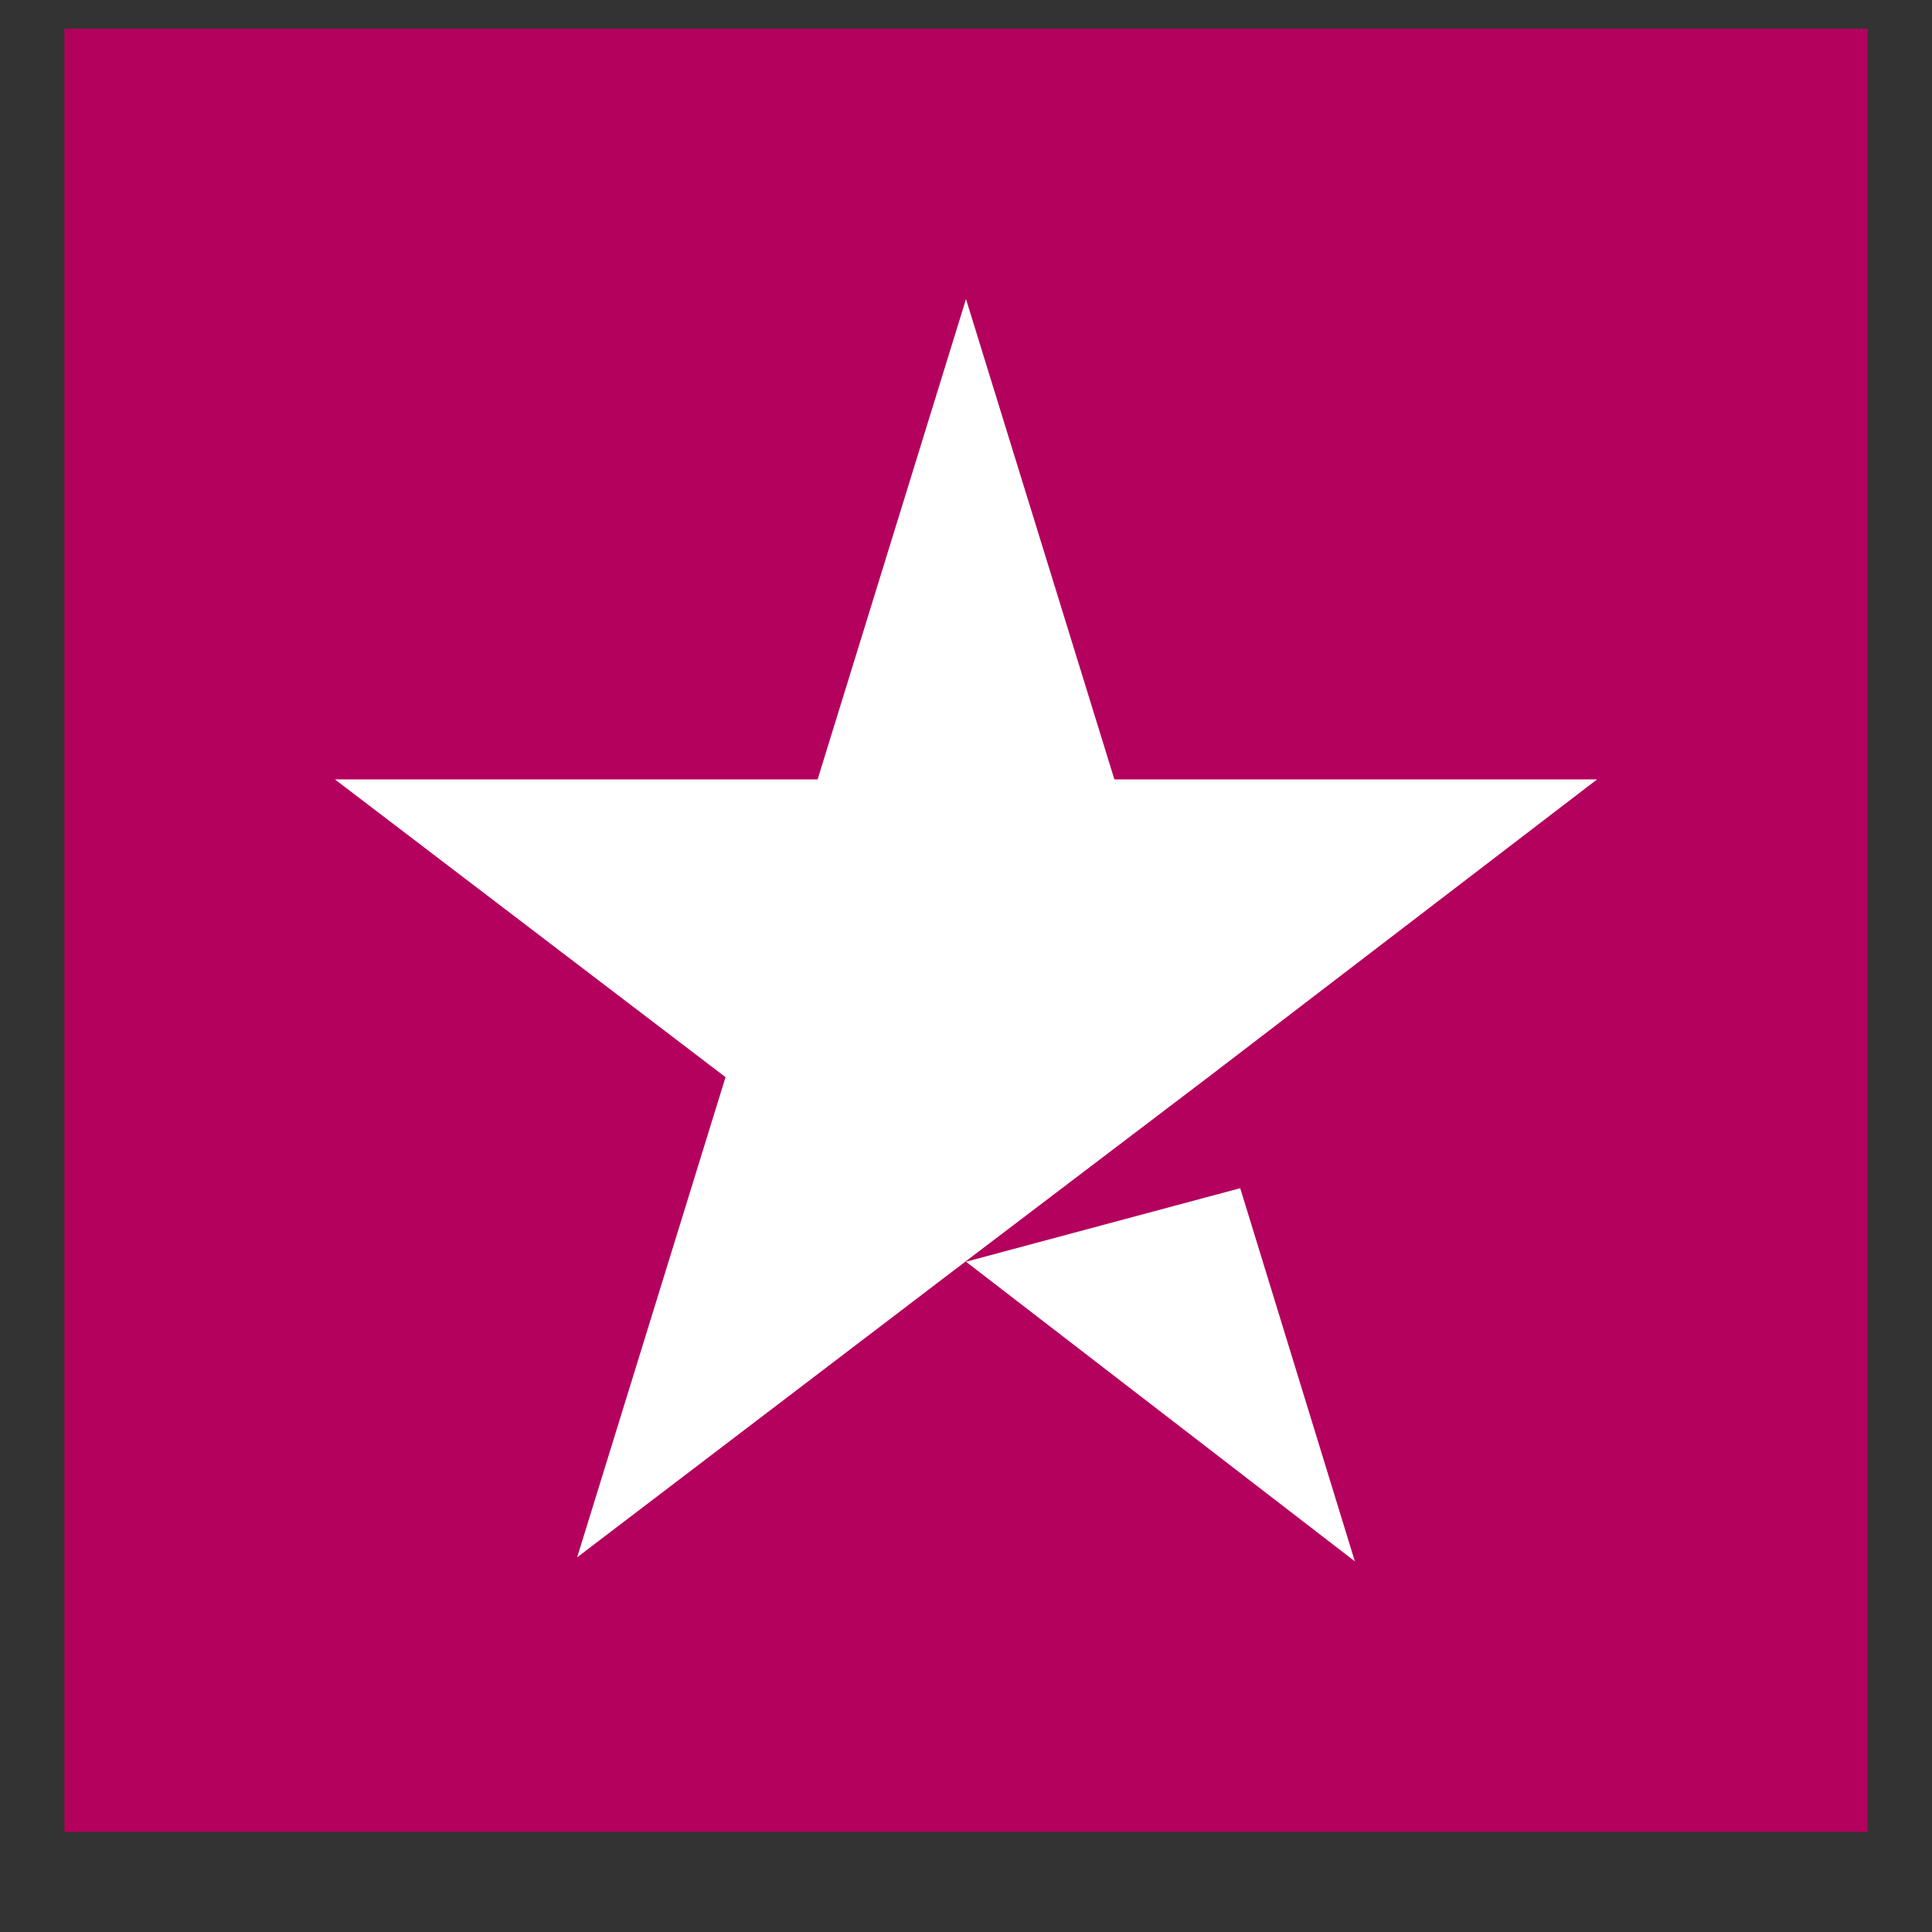
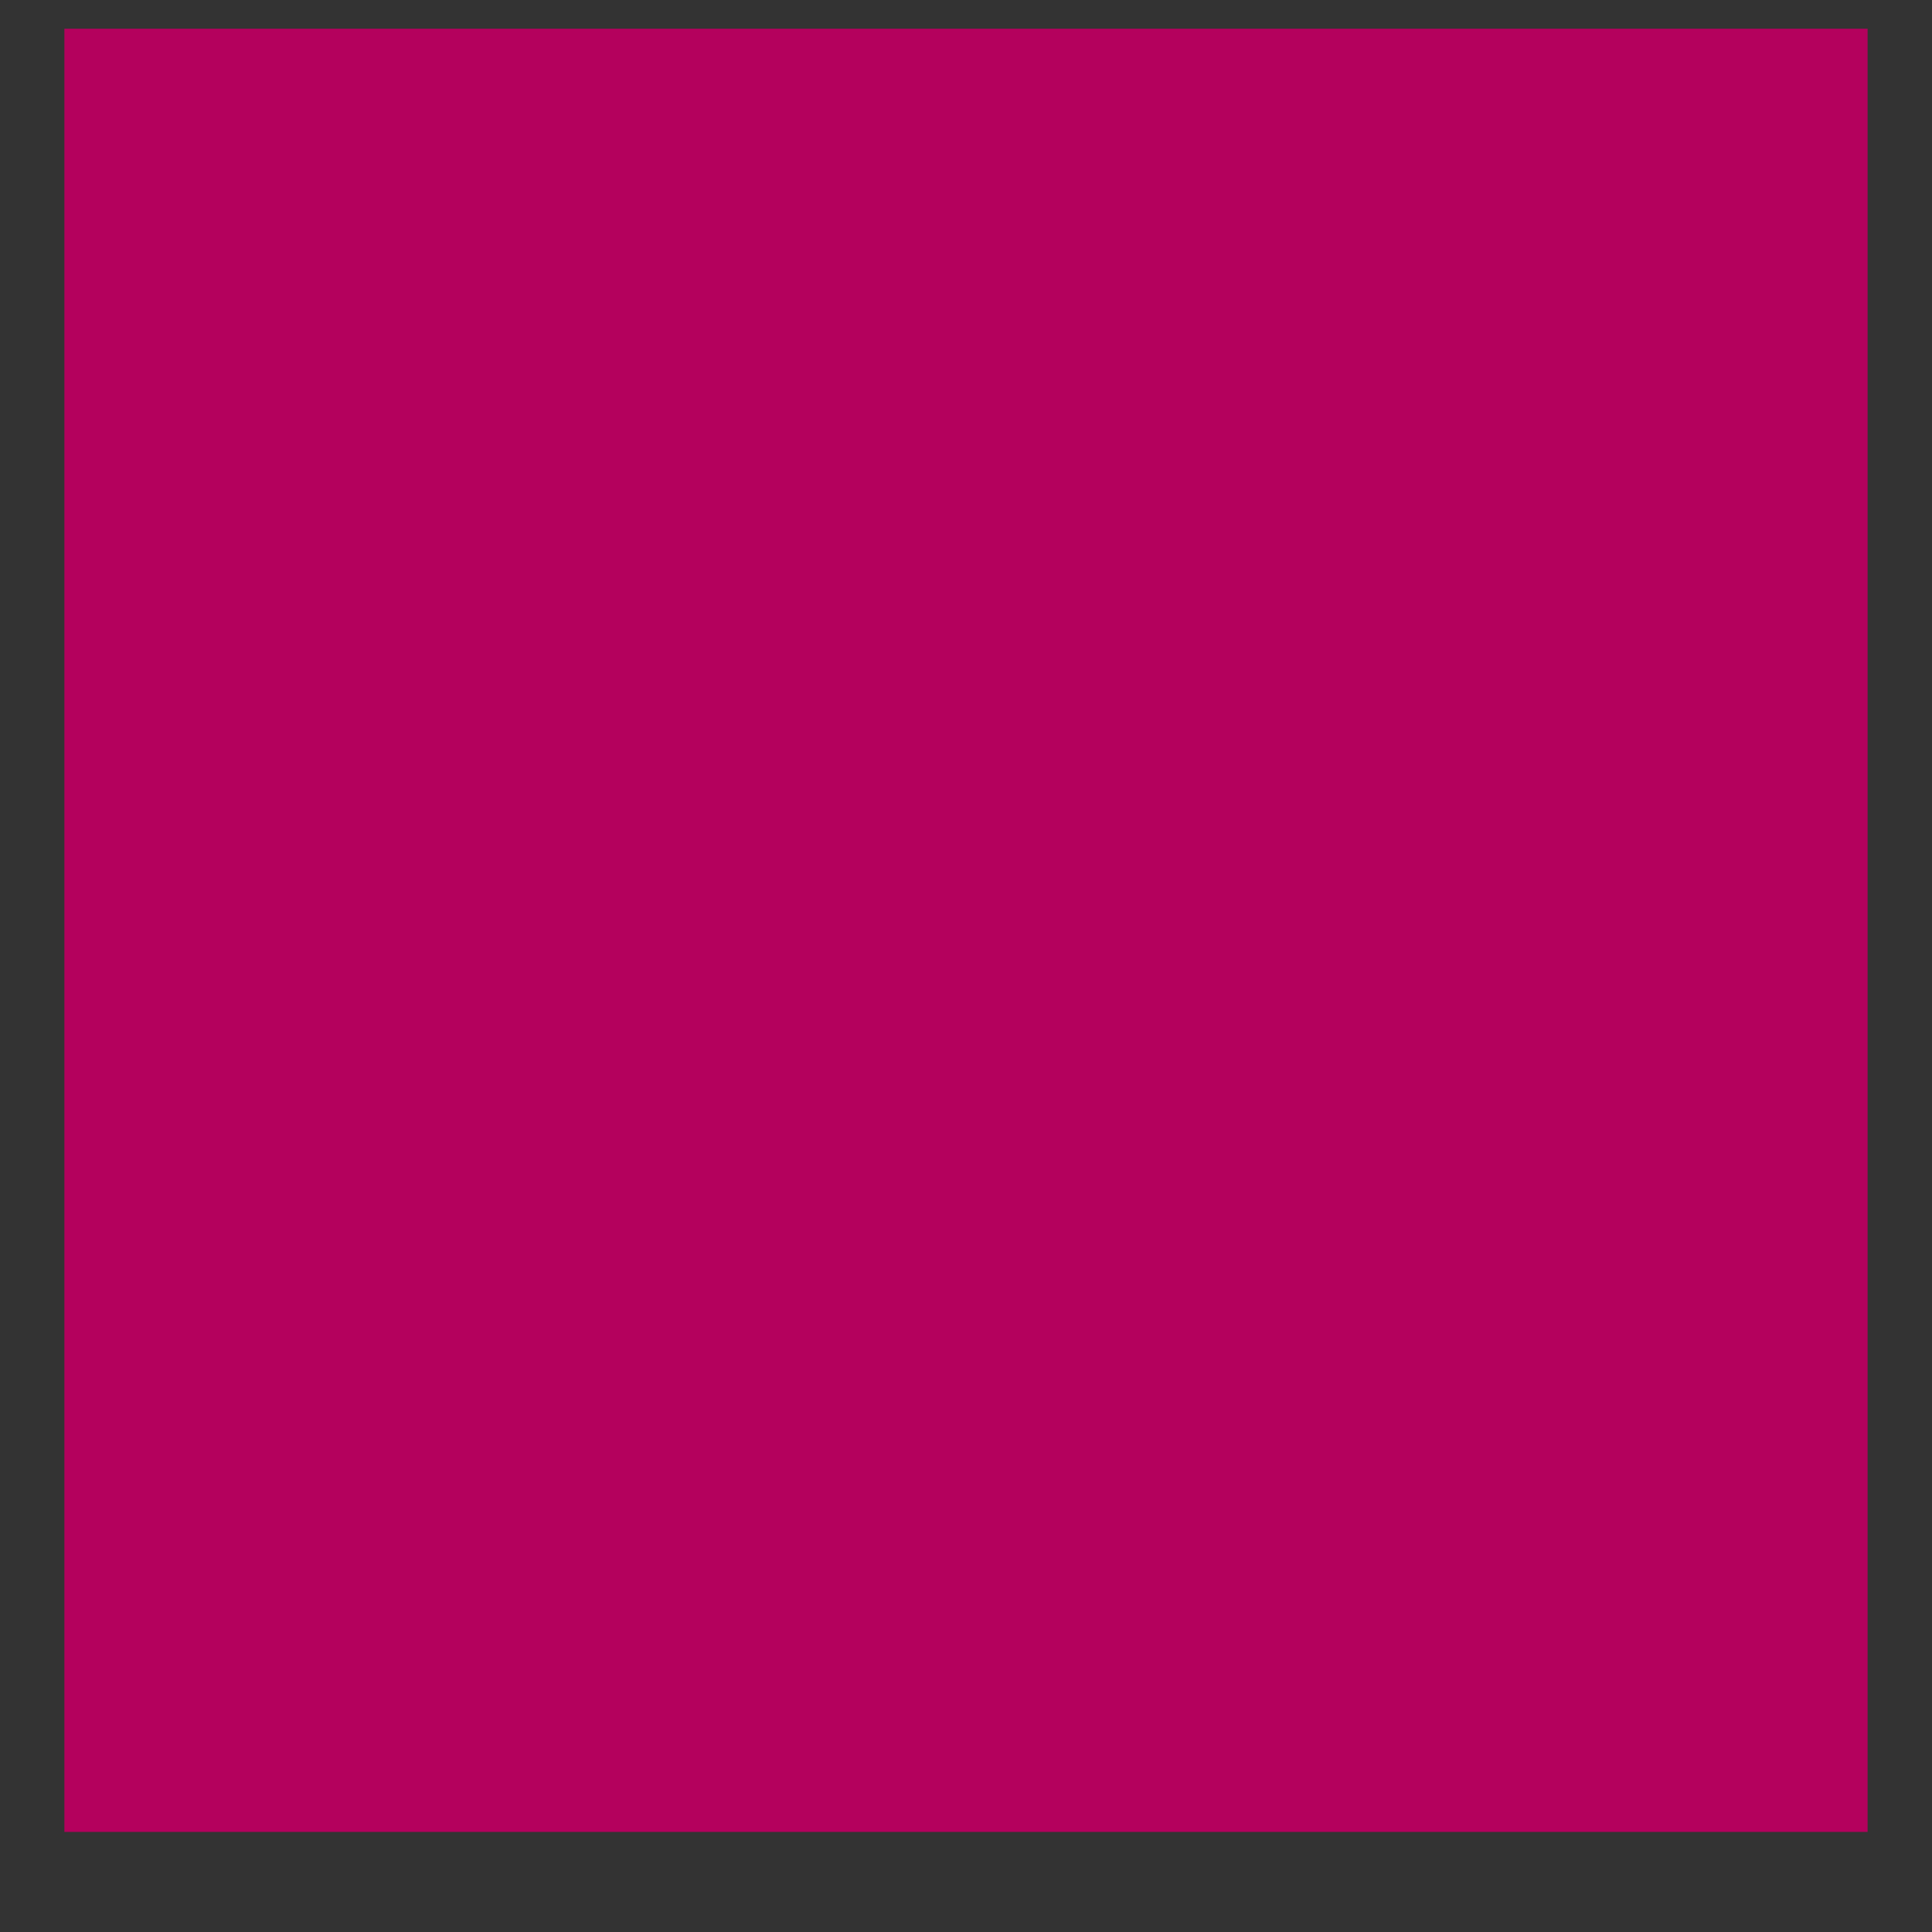
<svg xmlns="http://www.w3.org/2000/svg" width="15" height="15" viewBox="0 0 15 15" fill="none">
  <rect x="0" y="0" width="15" height="15" fill="#333333" stroke="none" />
  <rect width="14" height="14" transform="translate(0.5 0.223)" fill="#B4015D" />
-   <path d="M7.5 9.796L9.629 9.225L10.519 12.122L7.5 9.796ZM12.4 6.051H8.652L7.5 2.322L6.348 6.051H2.6L5.633 8.363L4.481 12.091L7.515 9.78L9.381 8.363L12.4 6.051Z" fill="white" />
</svg>